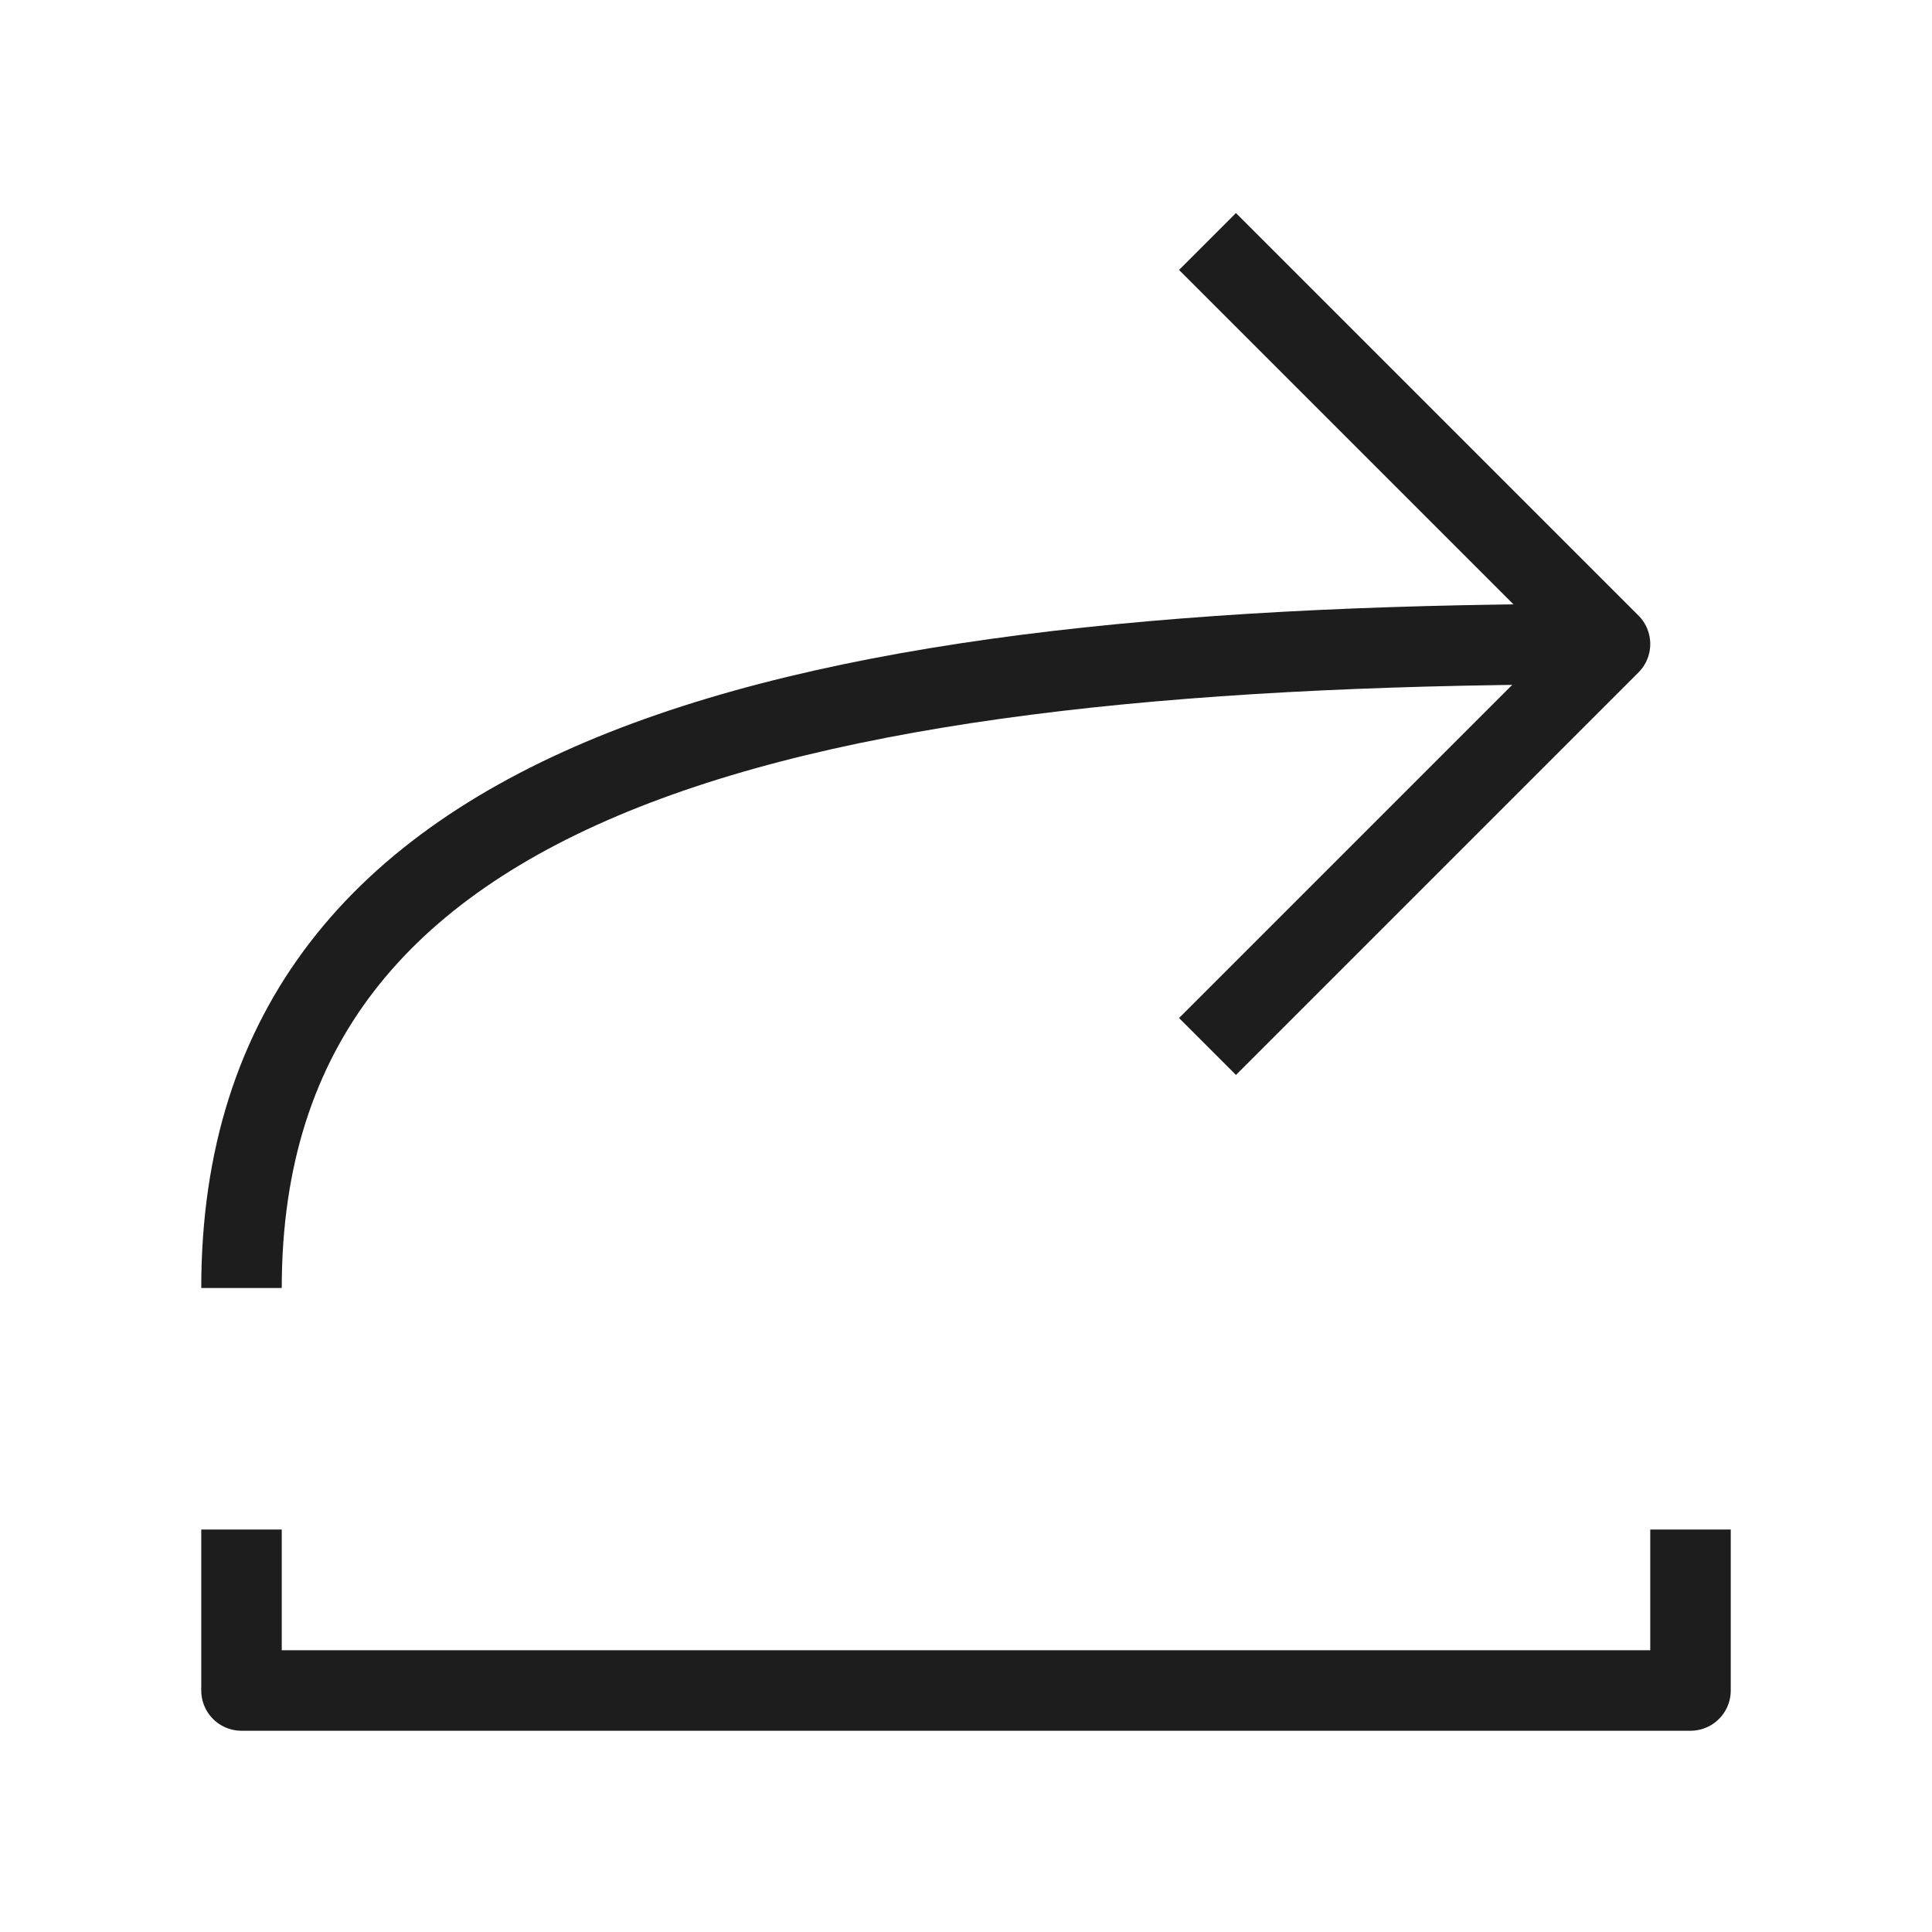
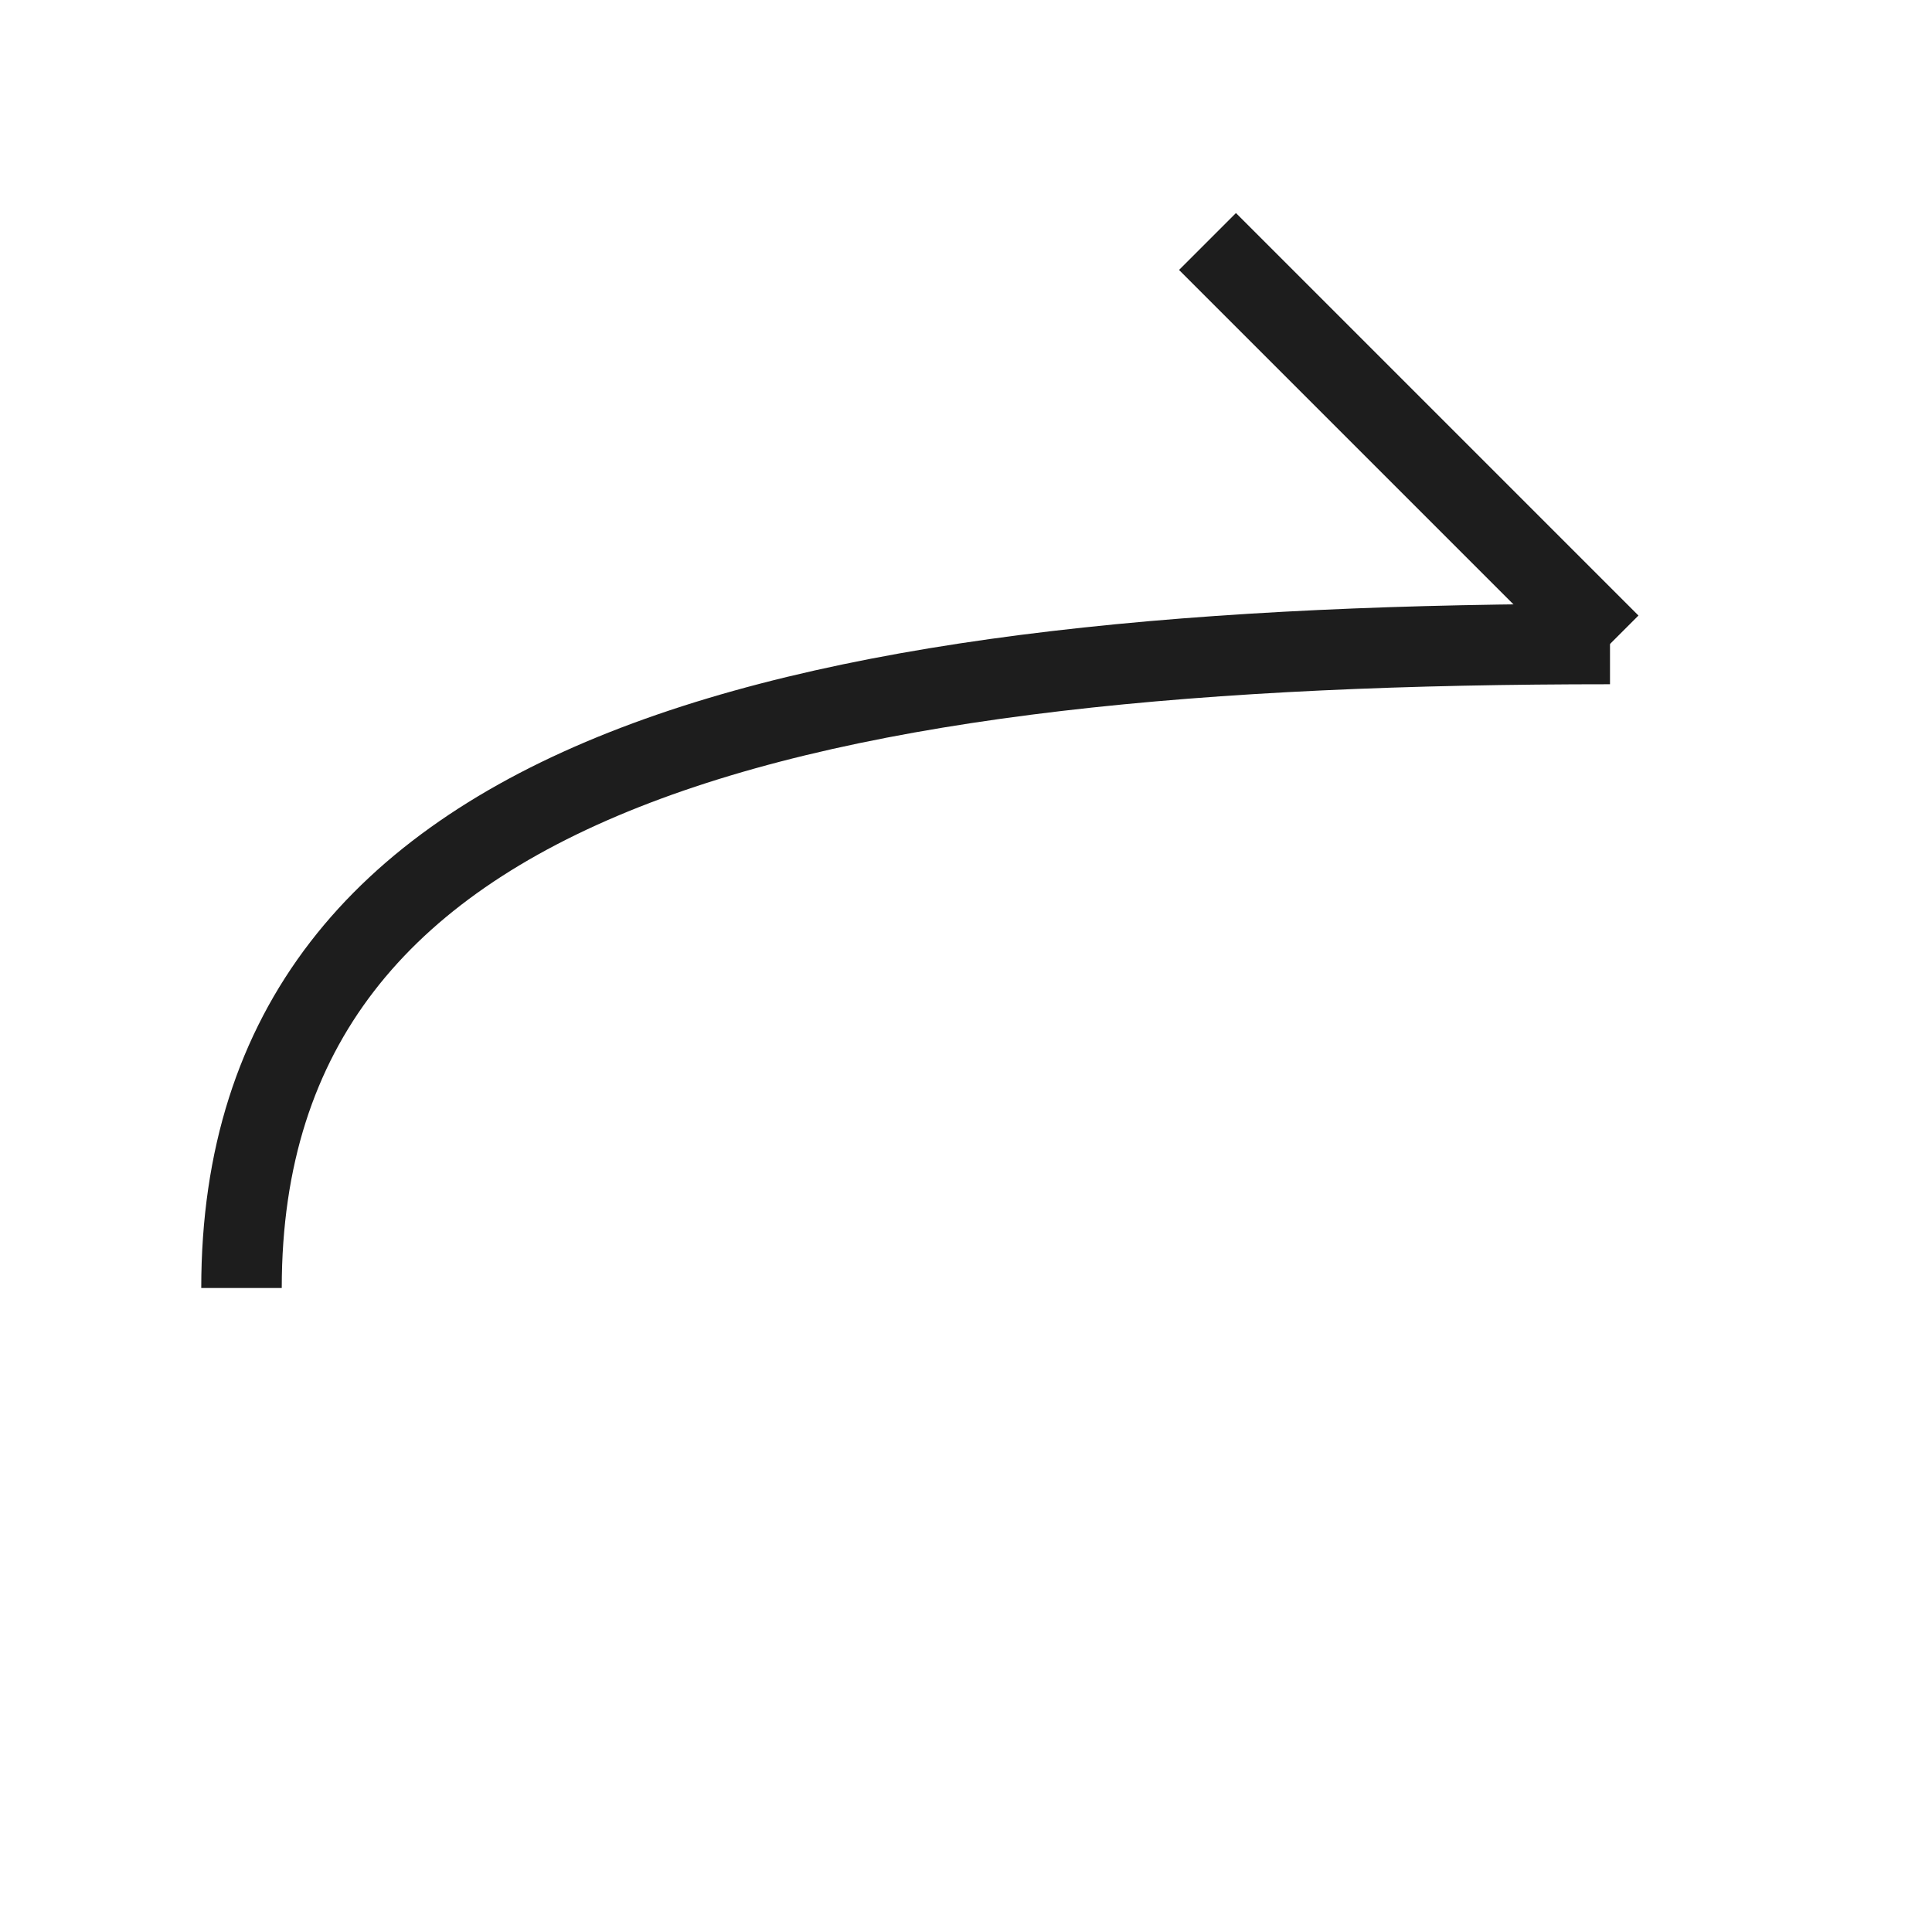
<svg xmlns="http://www.w3.org/2000/svg" fill="none" viewBox="0 0 48 48" height="24" width="24">
-   <path stroke-linejoin="round" stroke-linecap="butt" stroke-width="2" stroke="#1D1D1D" d="M42 38V42L6 42L6 38" />
-   <path stroke-linejoin="round" stroke-linecap="butt" stroke-width="2" stroke="#1D1D1D" d="M30 6L40 16L30 26" />
+   <path stroke-linejoin="round" stroke-linecap="butt" stroke-width="2" stroke="#1D1D1D" d="M30 6L40 16" />
  <path stroke-linejoin="round" stroke-linecap="butt" stroke-width="2" stroke="#1D1D1D" d="M40 16C20 16 6 19 6 32" />
</svg>